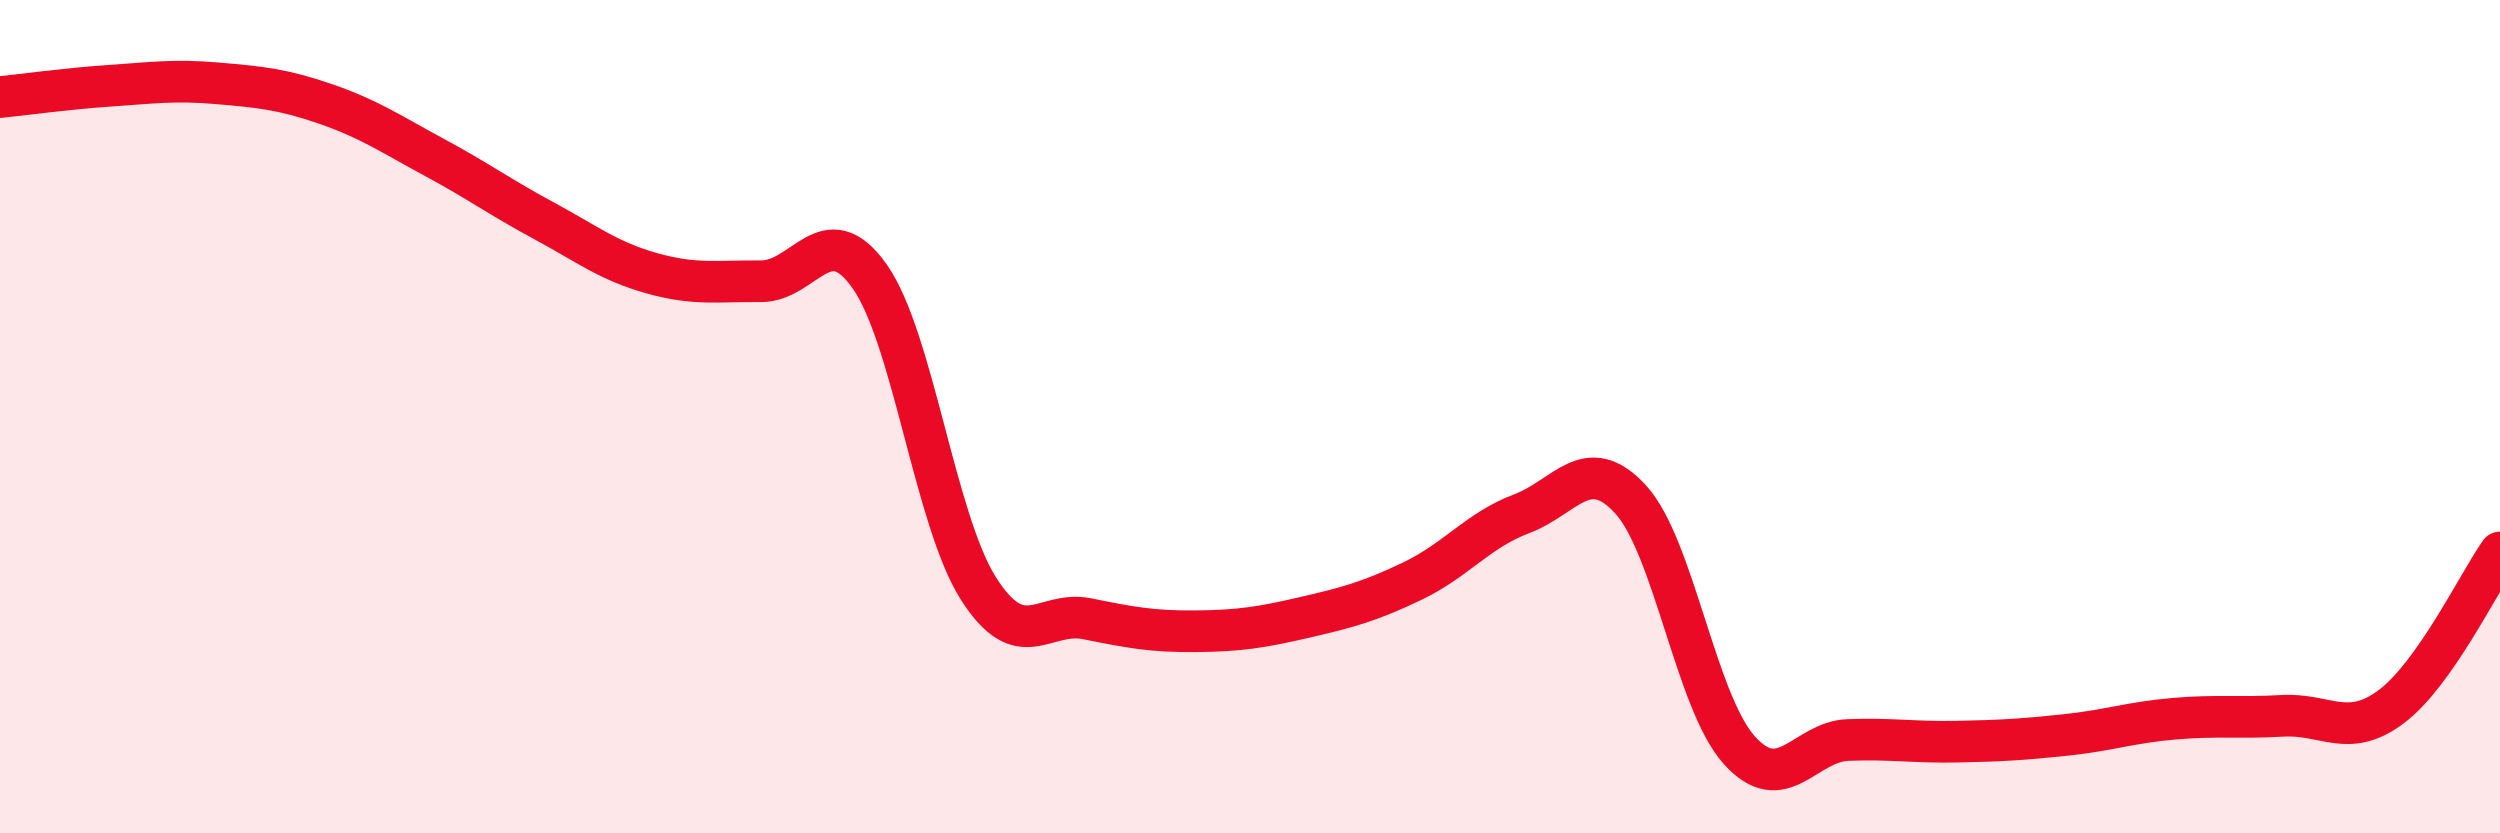
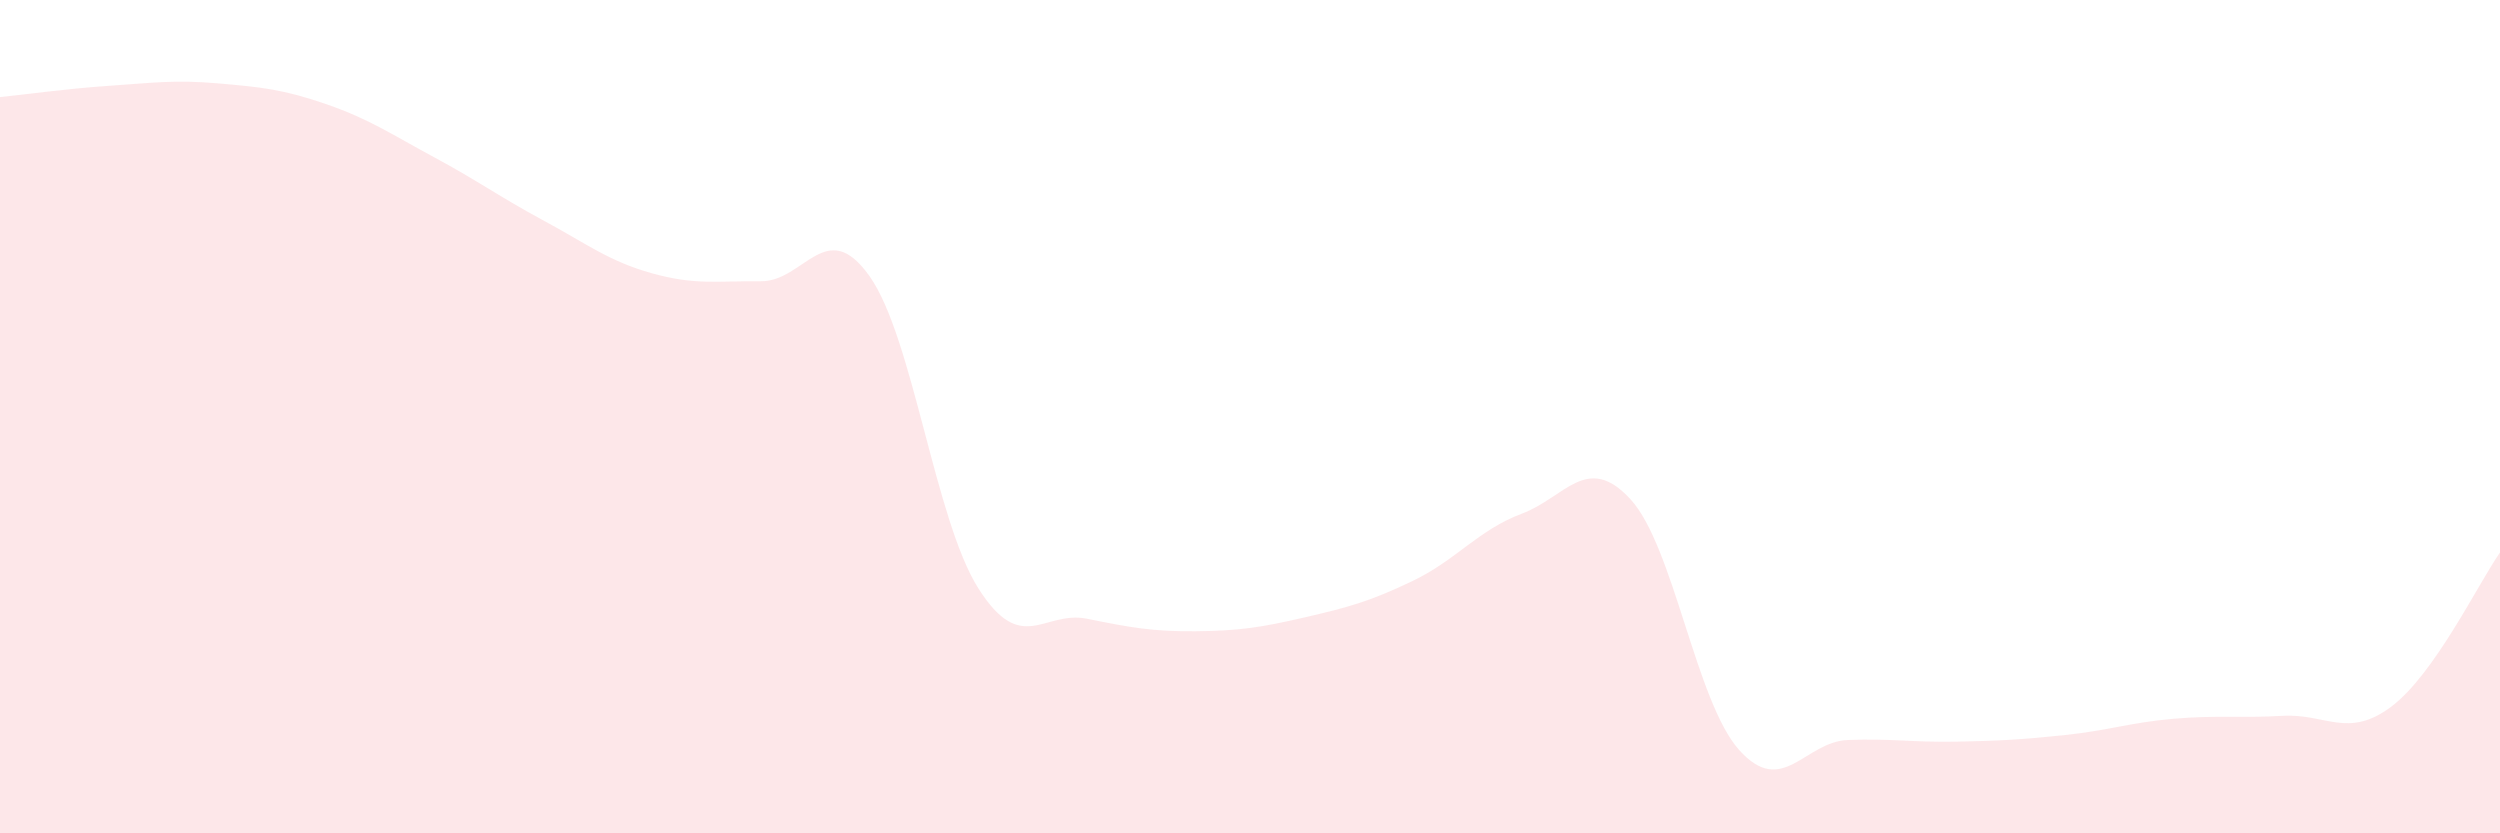
<svg xmlns="http://www.w3.org/2000/svg" width="60" height="20" viewBox="0 0 60 20">
  <path d="M 0,2.33 C 0.52,2.28 1.57,2.13 2.61,2.06 C 3.65,1.99 4.18,1.91 5.22,2 C 6.26,2.09 6.79,2.14 7.83,2.5 C 8.87,2.86 9.39,3.22 10.43,3.78 C 11.47,4.34 12,4.73 13.04,5.29 C 14.08,5.85 14.61,6.27 15.65,6.56 C 16.69,6.85 17.22,6.74 18.26,6.75 C 19.3,6.76 19.83,5.16 20.87,6.63 C 21.91,8.1 22.44,12.48 23.48,14.12 C 24.52,15.76 25.05,14.64 26.09,14.85 C 27.13,15.06 27.66,15.16 28.7,15.15 C 29.74,15.14 30.26,15.06 31.3,14.82 C 32.34,14.58 32.87,14.44 33.91,13.94 C 34.95,13.44 35.48,12.72 36.52,12.33 C 37.56,11.94 38.09,10.85 39.13,11.98 C 40.17,13.11 40.7,16.84 41.74,18 C 42.78,19.16 43.31,17.8 44.35,17.76 C 45.39,17.72 45.92,17.82 46.96,17.8 C 48,17.78 48.53,17.75 49.57,17.64 C 50.61,17.53 51.13,17.34 52.17,17.25 C 53.21,17.16 53.74,17.24 54.78,17.18 C 55.82,17.12 56.35,17.74 57.39,16.96 C 58.43,16.18 59.48,14 60,13.26L60 20L0 20Z" fill="#EB0A25" opacity="0.1" stroke-linecap="round" stroke-linejoin="round" />
-   <path d="M 0,2.33 C 0.52,2.28 1.57,2.13 2.61,2.06 C 3.65,1.99 4.18,1.91 5.22,2 C 6.26,2.09 6.79,2.14 7.83,2.5 C 8.87,2.86 9.39,3.22 10.43,3.78 C 11.47,4.34 12,4.73 13.04,5.29 C 14.08,5.85 14.61,6.27 15.65,6.56 C 16.69,6.85 17.22,6.74 18.26,6.75 C 19.3,6.76 19.83,5.16 20.87,6.63 C 21.91,8.1 22.44,12.48 23.48,14.12 C 24.52,15.76 25.05,14.64 26.09,14.85 C 27.13,15.06 27.66,15.16 28.7,15.15 C 29.74,15.14 30.26,15.06 31.3,14.82 C 32.34,14.58 32.87,14.44 33.91,13.94 C 34.95,13.44 35.48,12.72 36.52,12.33 C 37.56,11.94 38.09,10.85 39.13,11.98 C 40.17,13.11 40.7,16.84 41.74,18 C 42.78,19.16 43.31,17.8 44.35,17.76 C 45.39,17.72 45.92,17.82 46.96,17.8 C 48,17.78 48.53,17.75 49.57,17.64 C 50.61,17.53 51.13,17.34 52.17,17.25 C 53.21,17.16 53.74,17.24 54.78,17.18 C 55.82,17.12 56.35,17.74 57.39,16.96 C 58.43,16.18 59.48,14 60,13.26" stroke="#EB0A25" stroke-width="1" fill="none" stroke-linecap="round" stroke-linejoin="round" />
</svg>